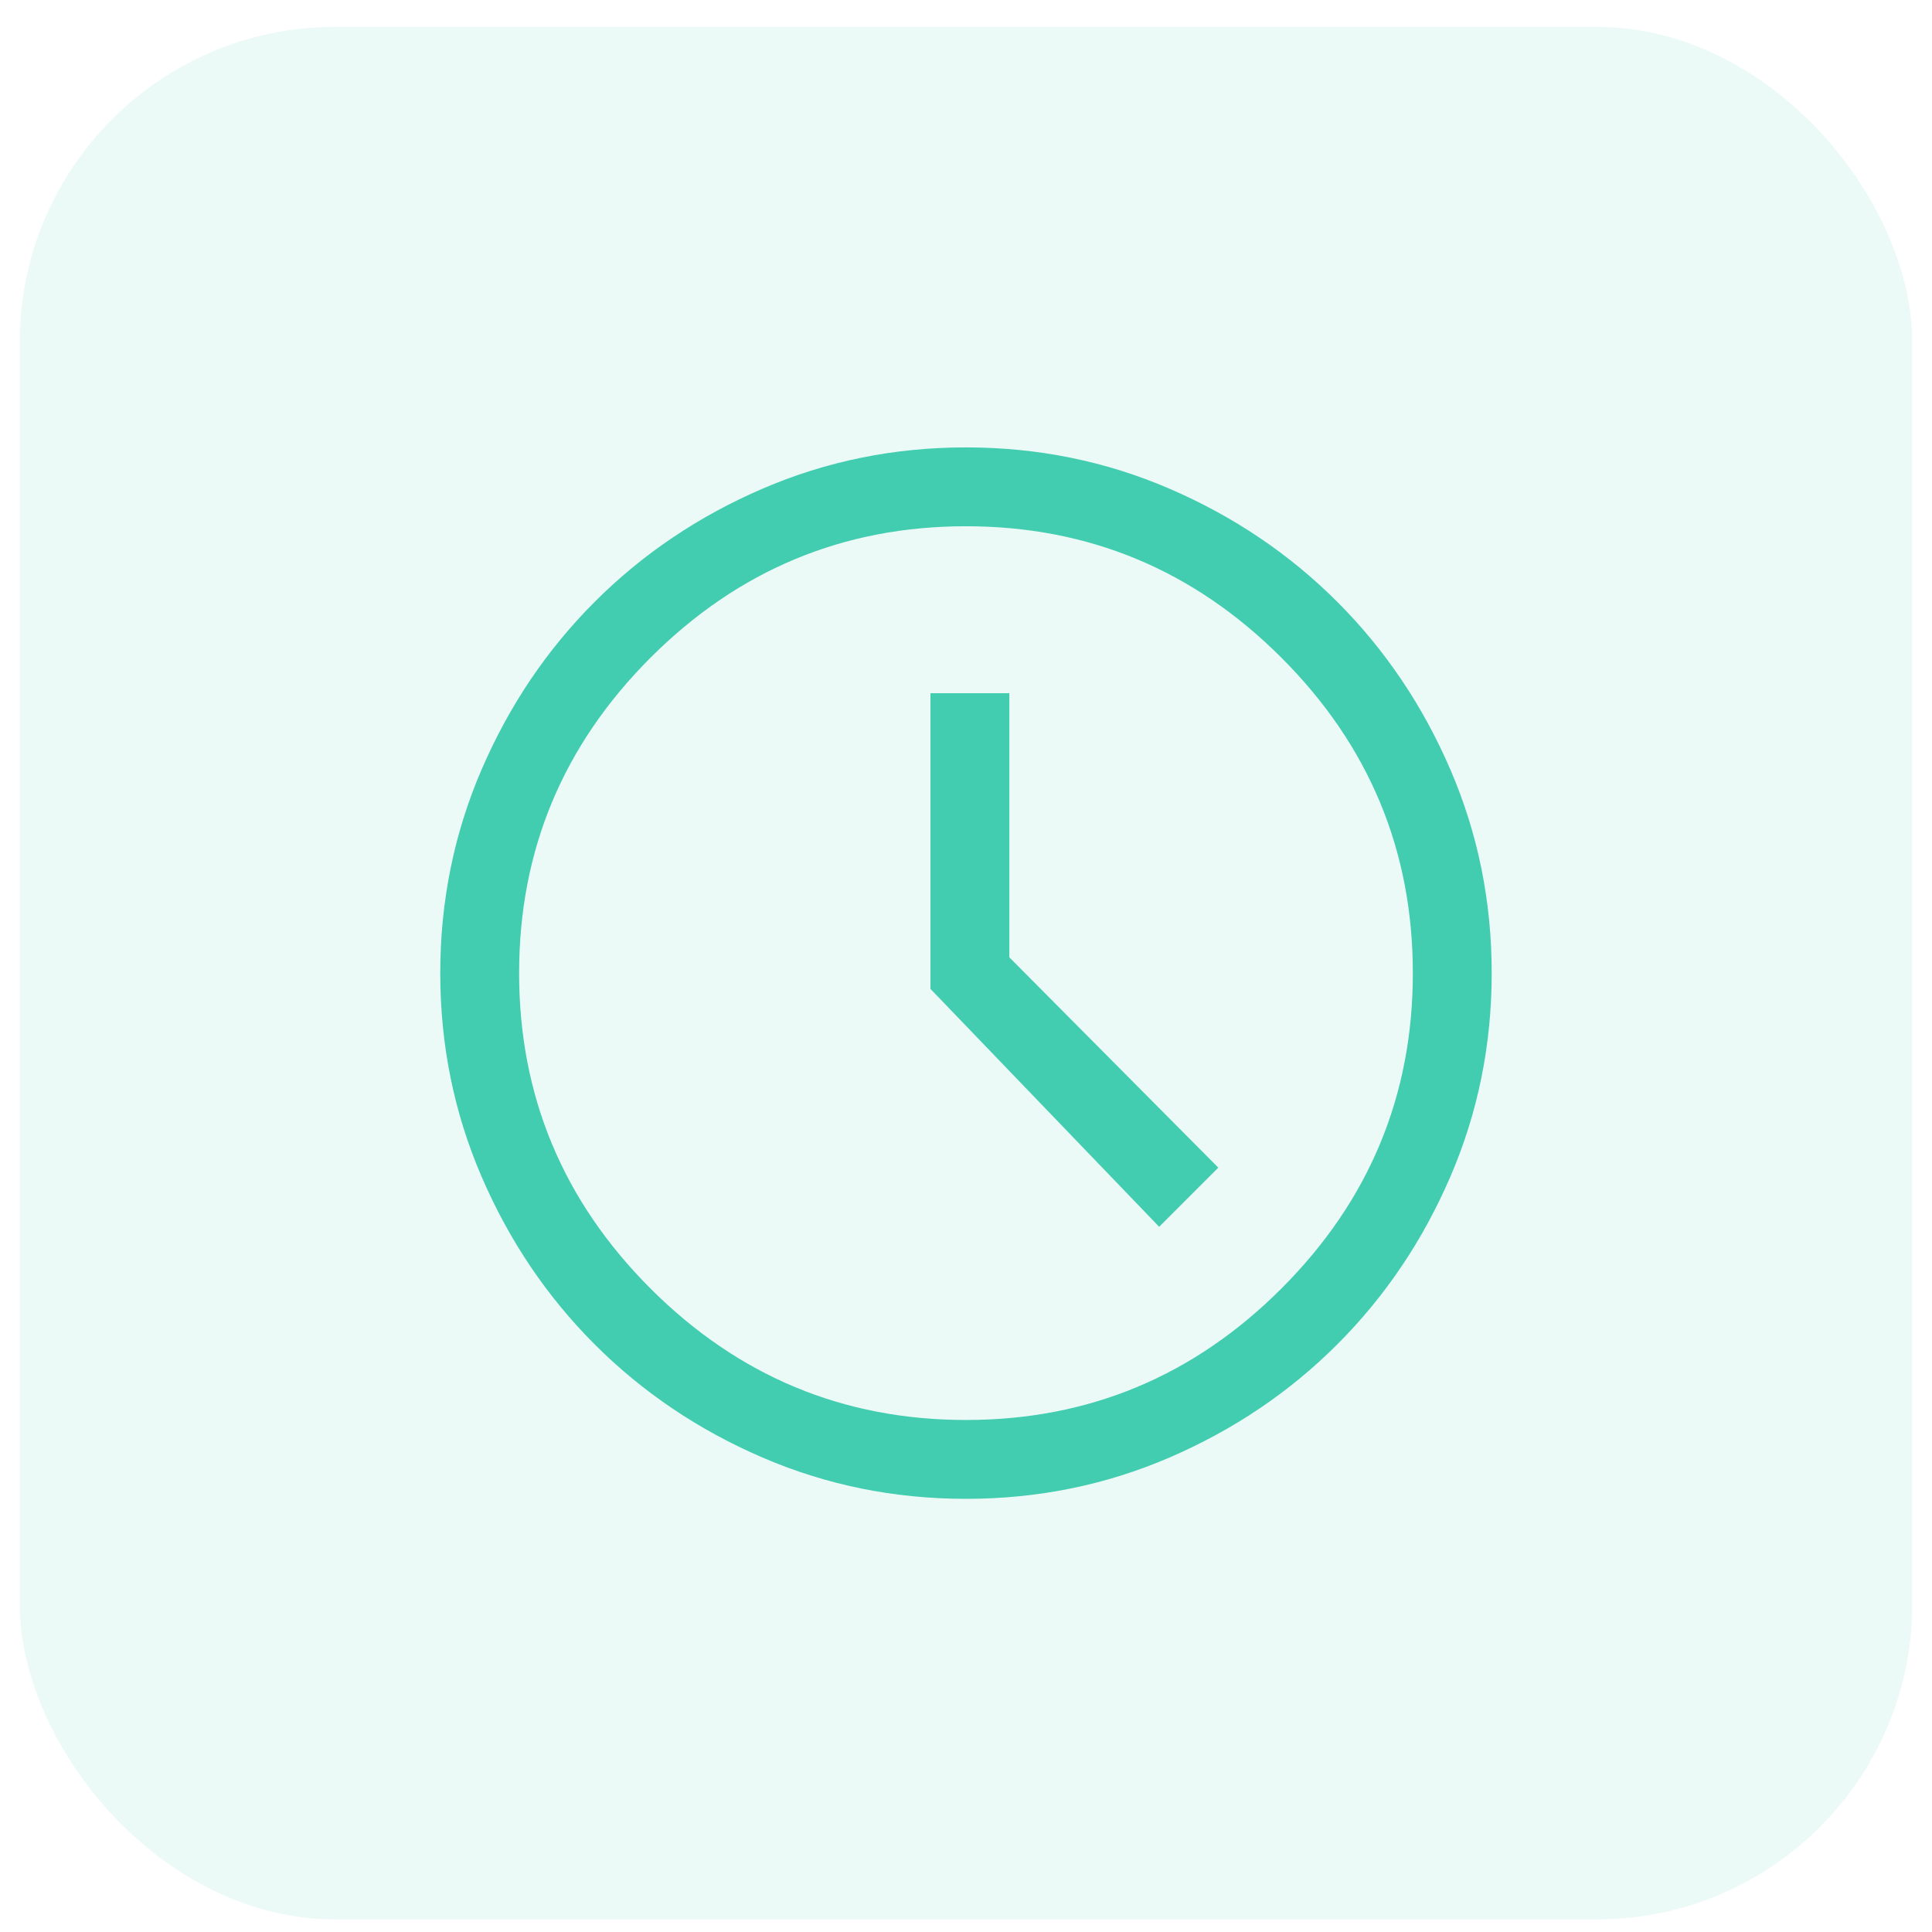
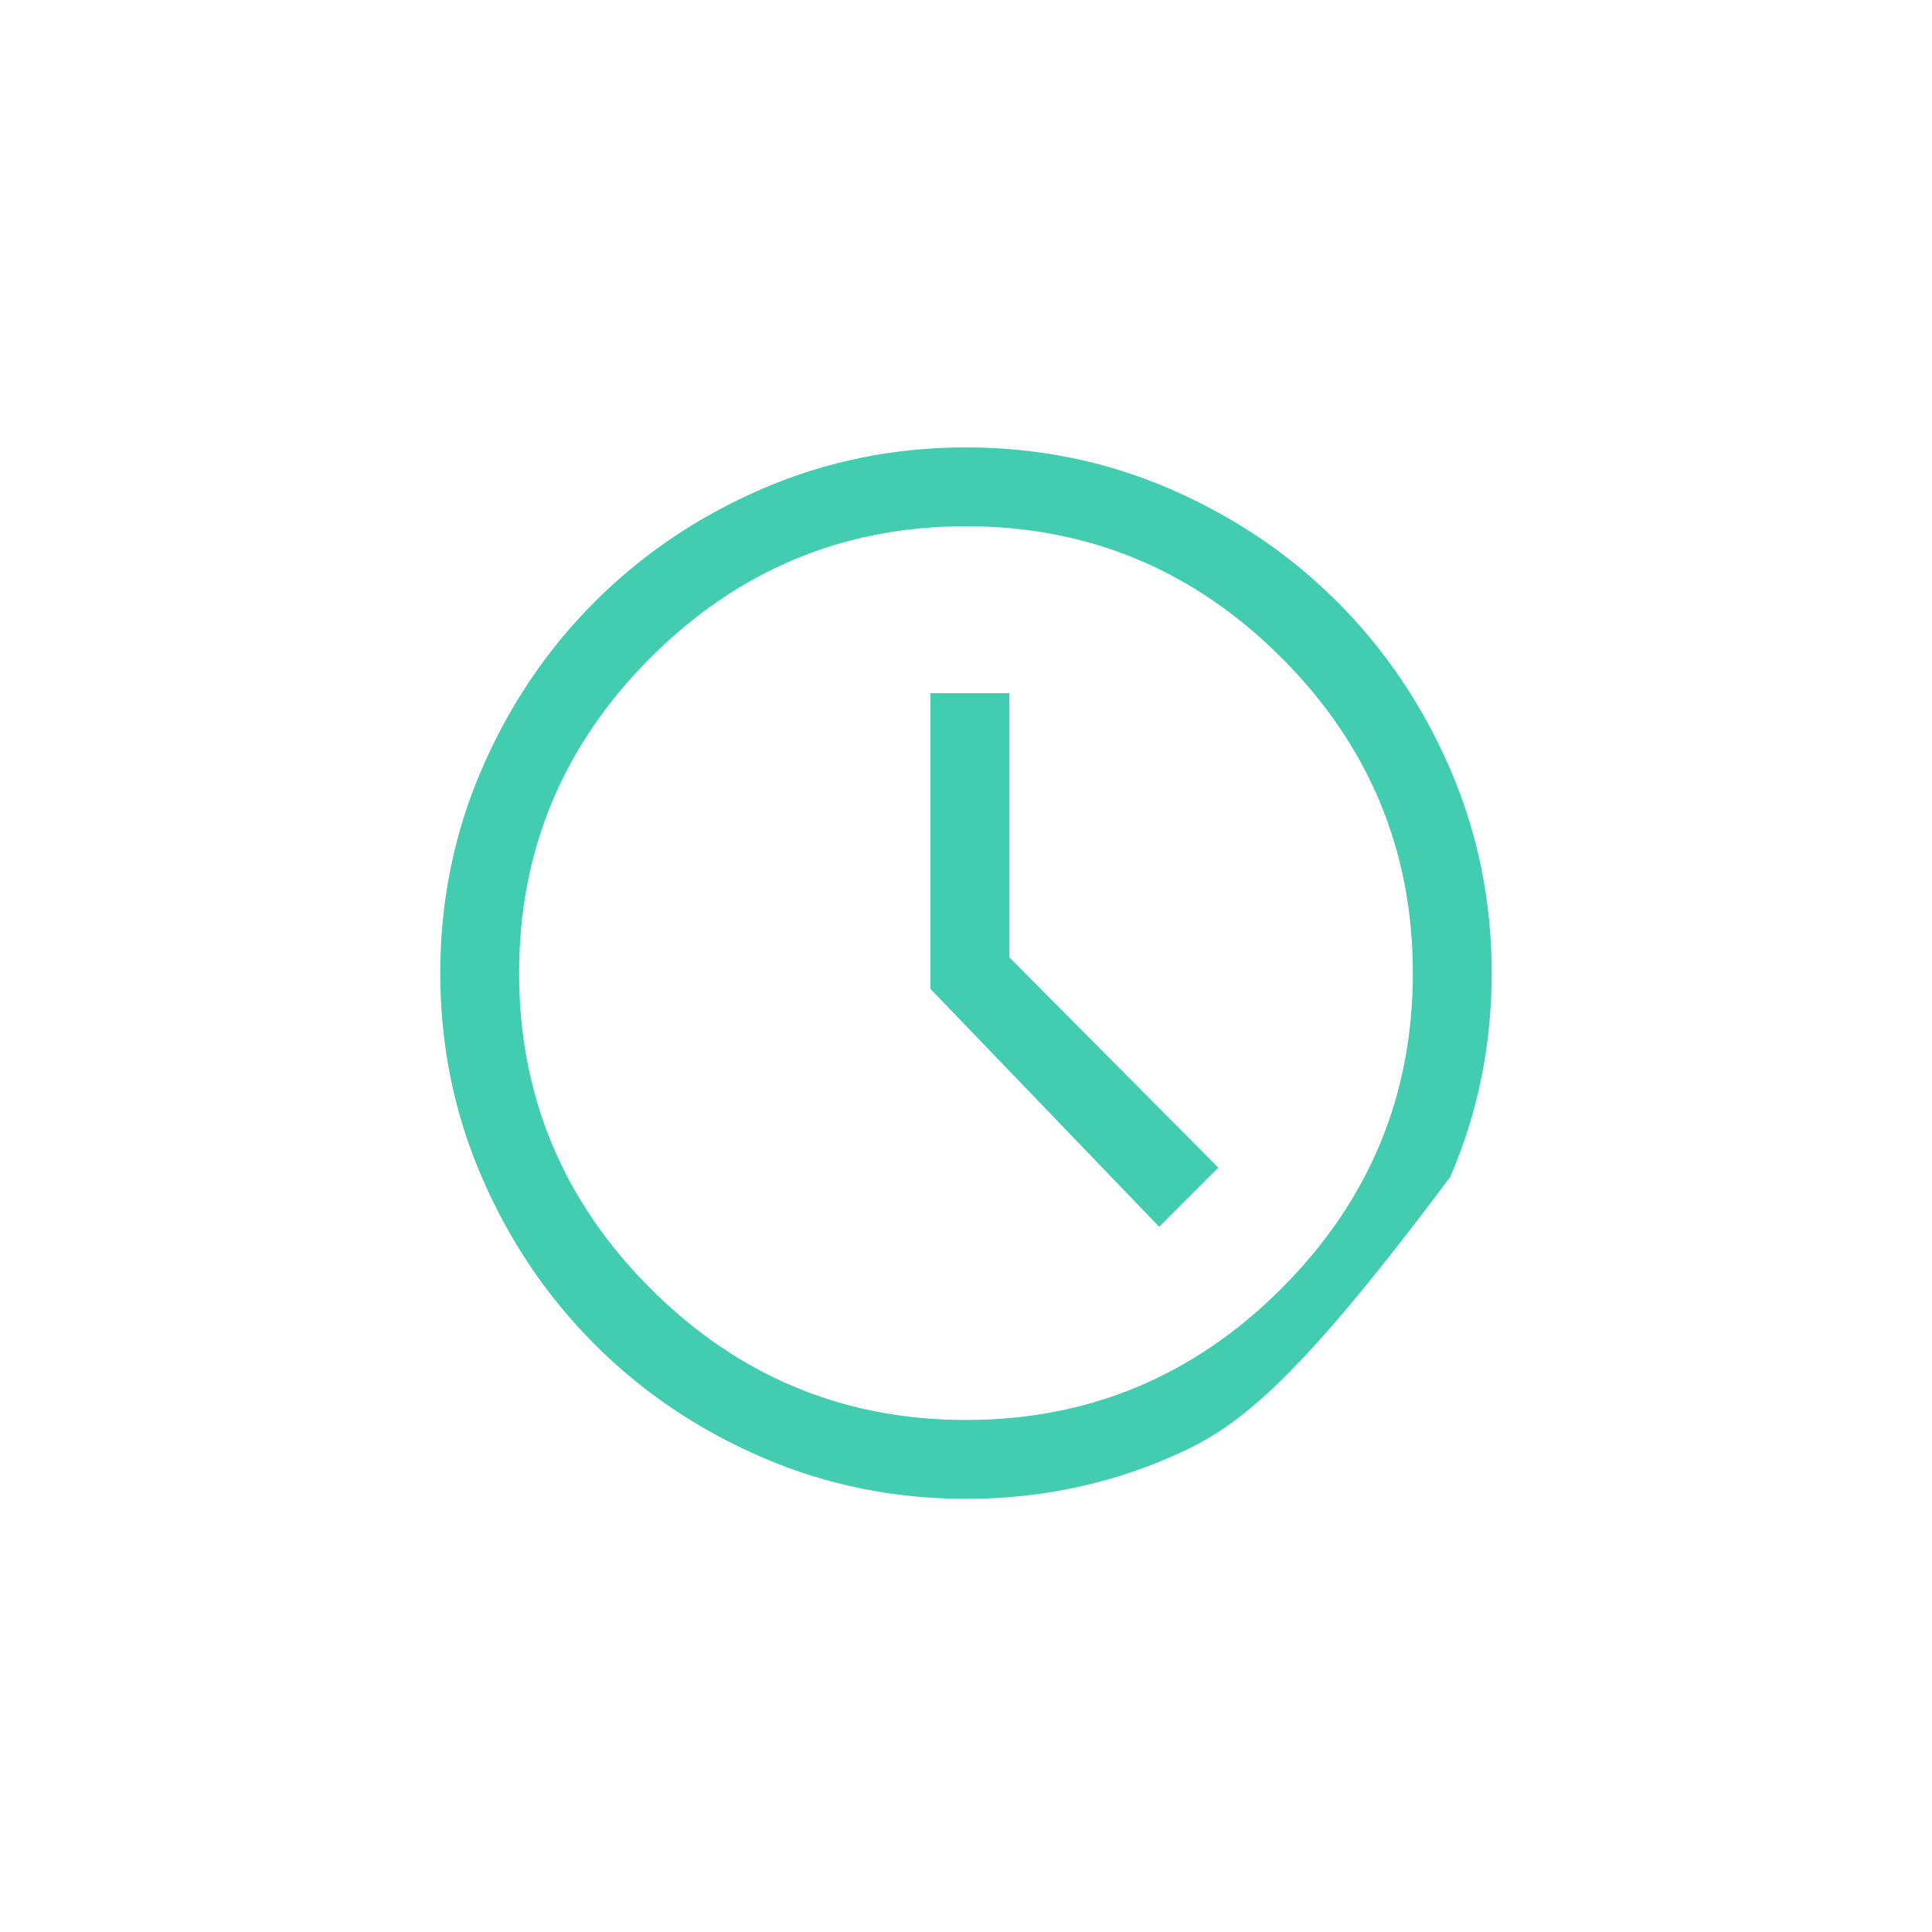
<svg xmlns="http://www.w3.org/2000/svg" width="49" height="49" viewBox="0 0 49 49" fill="none">
-   <rect x="0.5" y="0.681" width="48" height="48" rx="8" fill="#42CCB0" fill-opacity="0.1" />
-   <path d="M29.399 31.114L30.899 29.614L25.599 24.28V17.581H23.599V25.081L29.399 31.114ZM24.499 38.014C22.677 38.014 20.955 37.664 19.333 36.964C17.71 36.264 16.294 35.308 15.083 34.097C13.872 32.886 12.916 31.469 12.216 29.847C11.516 28.225 11.166 26.503 11.166 24.68C11.166 22.858 11.516 21.136 12.216 19.514C12.916 17.892 13.872 16.475 15.083 15.264C16.294 14.053 17.71 13.097 19.333 12.397C20.955 11.697 22.677 11.347 24.499 11.347C26.322 11.347 28.044 11.697 29.666 12.397C31.288 13.097 32.705 14.053 33.916 15.264C35.127 16.475 36.083 17.892 36.783 19.514C37.483 21.136 37.833 22.858 37.833 24.68C37.833 26.503 37.483 28.225 36.783 29.847C36.083 31.469 35.127 32.886 33.916 34.097C32.705 35.308 31.288 36.264 29.666 36.964C28.044 37.664 26.322 38.014 24.499 38.014ZM24.499 36.014C27.61 36.014 30.277 34.903 32.499 32.681C34.722 30.458 35.833 27.792 35.833 24.68C35.833 21.569 34.722 18.903 32.499 16.68C30.277 14.458 27.61 13.347 24.499 13.347C21.388 13.347 18.722 14.458 16.499 16.68C14.277 18.903 13.166 21.569 13.166 24.68C13.166 27.792 14.277 30.458 16.499 32.681C18.722 34.903 21.388 36.014 24.499 36.014Z" fill="#42CCB0" />
+   <path d="M29.399 31.114L30.899 29.614L25.599 24.28V17.581H23.599V25.081L29.399 31.114ZM24.499 38.014C22.677 38.014 20.955 37.664 19.333 36.964C17.71 36.264 16.294 35.308 15.083 34.097C13.872 32.886 12.916 31.469 12.216 29.847C11.516 28.225 11.166 26.503 11.166 24.68C11.166 22.858 11.516 21.136 12.216 19.514C12.916 17.892 13.872 16.475 15.083 15.264C16.294 14.053 17.71 13.097 19.333 12.397C20.955 11.697 22.677 11.347 24.499 11.347C26.322 11.347 28.044 11.697 29.666 12.397C31.288 13.097 32.705 14.053 33.916 15.264C35.127 16.475 36.083 17.892 36.783 19.514C37.483 21.136 37.833 22.858 37.833 24.68C37.833 26.503 37.483 28.225 36.783 29.847C32.705 35.308 31.288 36.264 29.666 36.964C28.044 37.664 26.322 38.014 24.499 38.014ZM24.499 36.014C27.61 36.014 30.277 34.903 32.499 32.681C34.722 30.458 35.833 27.792 35.833 24.68C35.833 21.569 34.722 18.903 32.499 16.68C30.277 14.458 27.61 13.347 24.499 13.347C21.388 13.347 18.722 14.458 16.499 16.68C14.277 18.903 13.166 21.569 13.166 24.68C13.166 27.792 14.277 30.458 16.499 32.681C18.722 34.903 21.388 36.014 24.499 36.014Z" fill="#42CCB0" />
</svg>